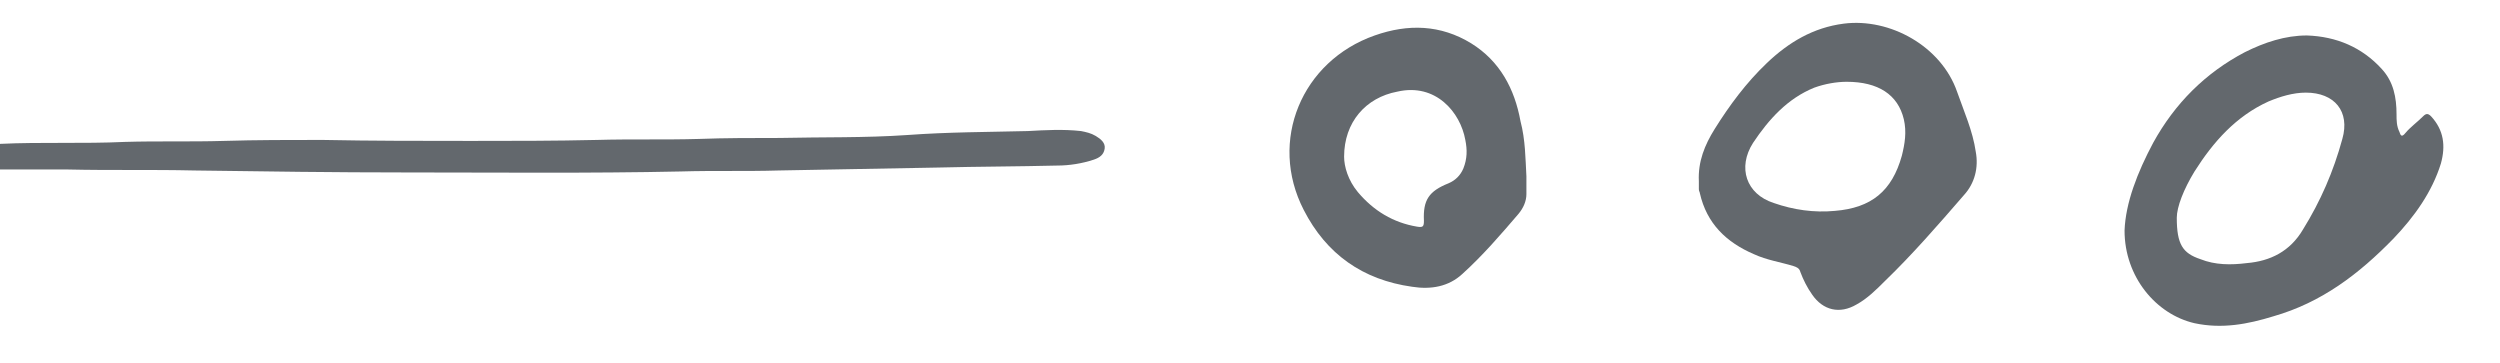
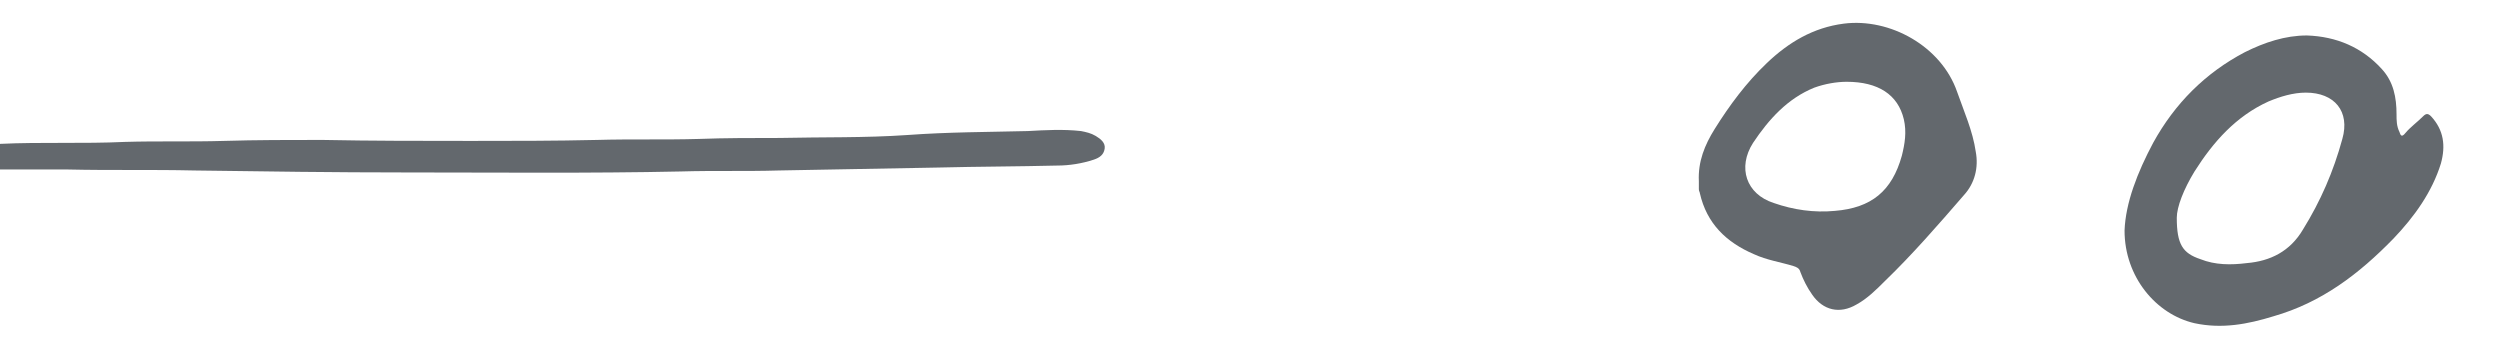
<svg xmlns="http://www.w3.org/2000/svg" version="1.1" id="Calque_1" x="0px" y="0px" viewBox="0 0 253.7 36.8" style="enable-background:new 0 0 253.7 36.8;" xml:space="preserve">
  <style type="text/css">
	.st0{fill:#63686D;}
</style>
  <g>
    <path class="st0" d="M215.6,23.4c0.1-2.8,1.3-5.9,2.9-8.9c2.2-4,5.3-7.1,9.3-9.2c2-1,4.1-1.7,6.3-1.7c3,0.1,5.6,1.2,7.6,3.4   c1.2,1.3,1.5,2.9,1.5,4.6c0,0.6,0,1.2,0.3,1.8c0.1,0.3,0.2,0.6,0.6,0.1c0.5-0.6,1.2-1.1,1.8-1.7c0.3-0.3,0.5-0.3,0.8,0   c1.3,1.4,1.5,3,1,4.8c-0.9,2.9-2.7,5.4-4.8,7.6c-3.5,3.6-7.3,6.5-12.2,7.9c-2.6,0.8-5.2,1.3-8,0.7   C218.8,31.9,215.6,28.1,215.6,23.4z M220.9,22.1c0,2.7,0.6,3.6,2.4,4.2c1.5,0.6,3.1,0.6,4.7,0.4c2.4-0.2,4.4-1.2,5.7-3.4   c1.8-2.9,3.1-5.9,4-9.2c0.8-2.8-0.8-4.7-3.7-4.7c-1.3,0-2.6,0.4-3.8,0.9c-3.3,1.5-5.6,4.1-7.5,7.1C221.6,19.2,220.9,21,220.9,22.1z   " />
    <path class="st0" d="M172.4,18.4c-0.1-2,0.6-3.7,1.6-5.3c1.5-2.4,3.2-4.7,5.3-6.7c2.2-2.1,4.7-3.6,7.8-4c4.7-0.6,9.9,2.3,11.5,6.9   c0.7,2,1.6,4,1.9,6.1c0.3,1.6-0.1,3.2-1.2,4.4c-2.6,3-5.2,6-8,8.7c-0.9,0.9-1.8,1.8-2.9,2.4c-1.7,1-3.4,0.6-4.5-1   c-0.5-0.7-0.9-1.5-1.2-2.3c-0.1-0.4-0.4-0.5-0.7-0.6c-1.3-0.4-2.7-0.6-4-1.2c-2.8-1.2-4.8-3.1-5.5-6.2c0-0.1-0.1-0.2-0.1-0.4   C172.4,19,172.4,18.7,172.4,18.4z M187.4,8.3c-1,0-2.2,0.2-3.3,0.6c-2.7,1.1-4.6,3.2-6.2,5.6c-1.6,2.5-0.7,5.2,2.1,6.1   c2,0.7,4.1,1,6.2,0.8c3.7-0.3,5.8-2,6.8-5.6c0.3-1.2,0.5-2.4,0.2-3.7C192.6,9.6,190.6,8.3,187.4,8.3z" />
-     <path class="st0" d="M154.9,17.9c0,0.6,0,1.2,0,1.8c0,0.7-0.3,1.4-0.8,2c-1.8,2.1-3.6,4.2-5.7,6.1c-1.4,1.3-3.2,1.6-5.1,1.3   c-5-0.7-8.7-3.3-11-7.8c-3.6-7-0.2-15.1,7.2-17.7c3.4-1.2,6.7-1.1,9.8,0.8c2.9,1.8,4.4,4.6,5,7.9C154.8,14.2,154.8,16.1,154.9,17.9   z M136.4,15.9c0,1,0.4,2.4,1.4,3.6c1.6,1.9,3.6,3.1,6,3.5c0.6,0.1,0.7,0,0.7-0.6c-0.1-2.1,0.5-3,2.5-3.8c0.7-0.3,1.2-0.8,1.5-1.5   c0.4-1,0.4-1.9,0.2-2.9c-0.5-2.8-3-5.8-6.9-4.9C138.6,9.9,136.4,12.4,136.4,15.9z" />
    <path class="st0" d="M0,17.2c0-0.9,0-1.7,0-2.6c4.2-0.2,8.4,0,12.7-0.2c3.3-0.1,6.6,0,10-0.1c3.3-0.1,6.7-0.1,10-0.1   c5,0.1,10.1,0.1,15.1,0.1c4.3,0,8.5,0,12.8-0.1c3.4-0.1,6.9,0,10.3-0.1c2.7-0.1,5.4-0.1,8.2-0.1c4.3-0.1,8.7,0,13-0.3   c4.1-0.3,8.1-0.3,12.2-0.4c1.8-0.1,3.6-0.2,5.4,0c0.5,0.1,1,0.2,1.5,0.5c0.5,0.3,1,0.7,0.9,1.3c-0.1,0.6-0.5,0.9-1.1,1.1   c-1.2,0.4-2.5,0.6-3.7,0.6c-4,0.1-8,0.1-12,0.2c-5.4,0.1-10.9,0.2-16.3,0.3c-3.3,0.1-6.6,0-9.9,0.1c-9.3,0.2-18.6,0.1-27.9,0.1   c-7.2,0-14.3-0.1-21.5-0.2c-4.3-0.1-8.5,0-12.8-0.1C4.4,17.2,2.2,17.2,0,17.2z" />
  </g>
</svg>